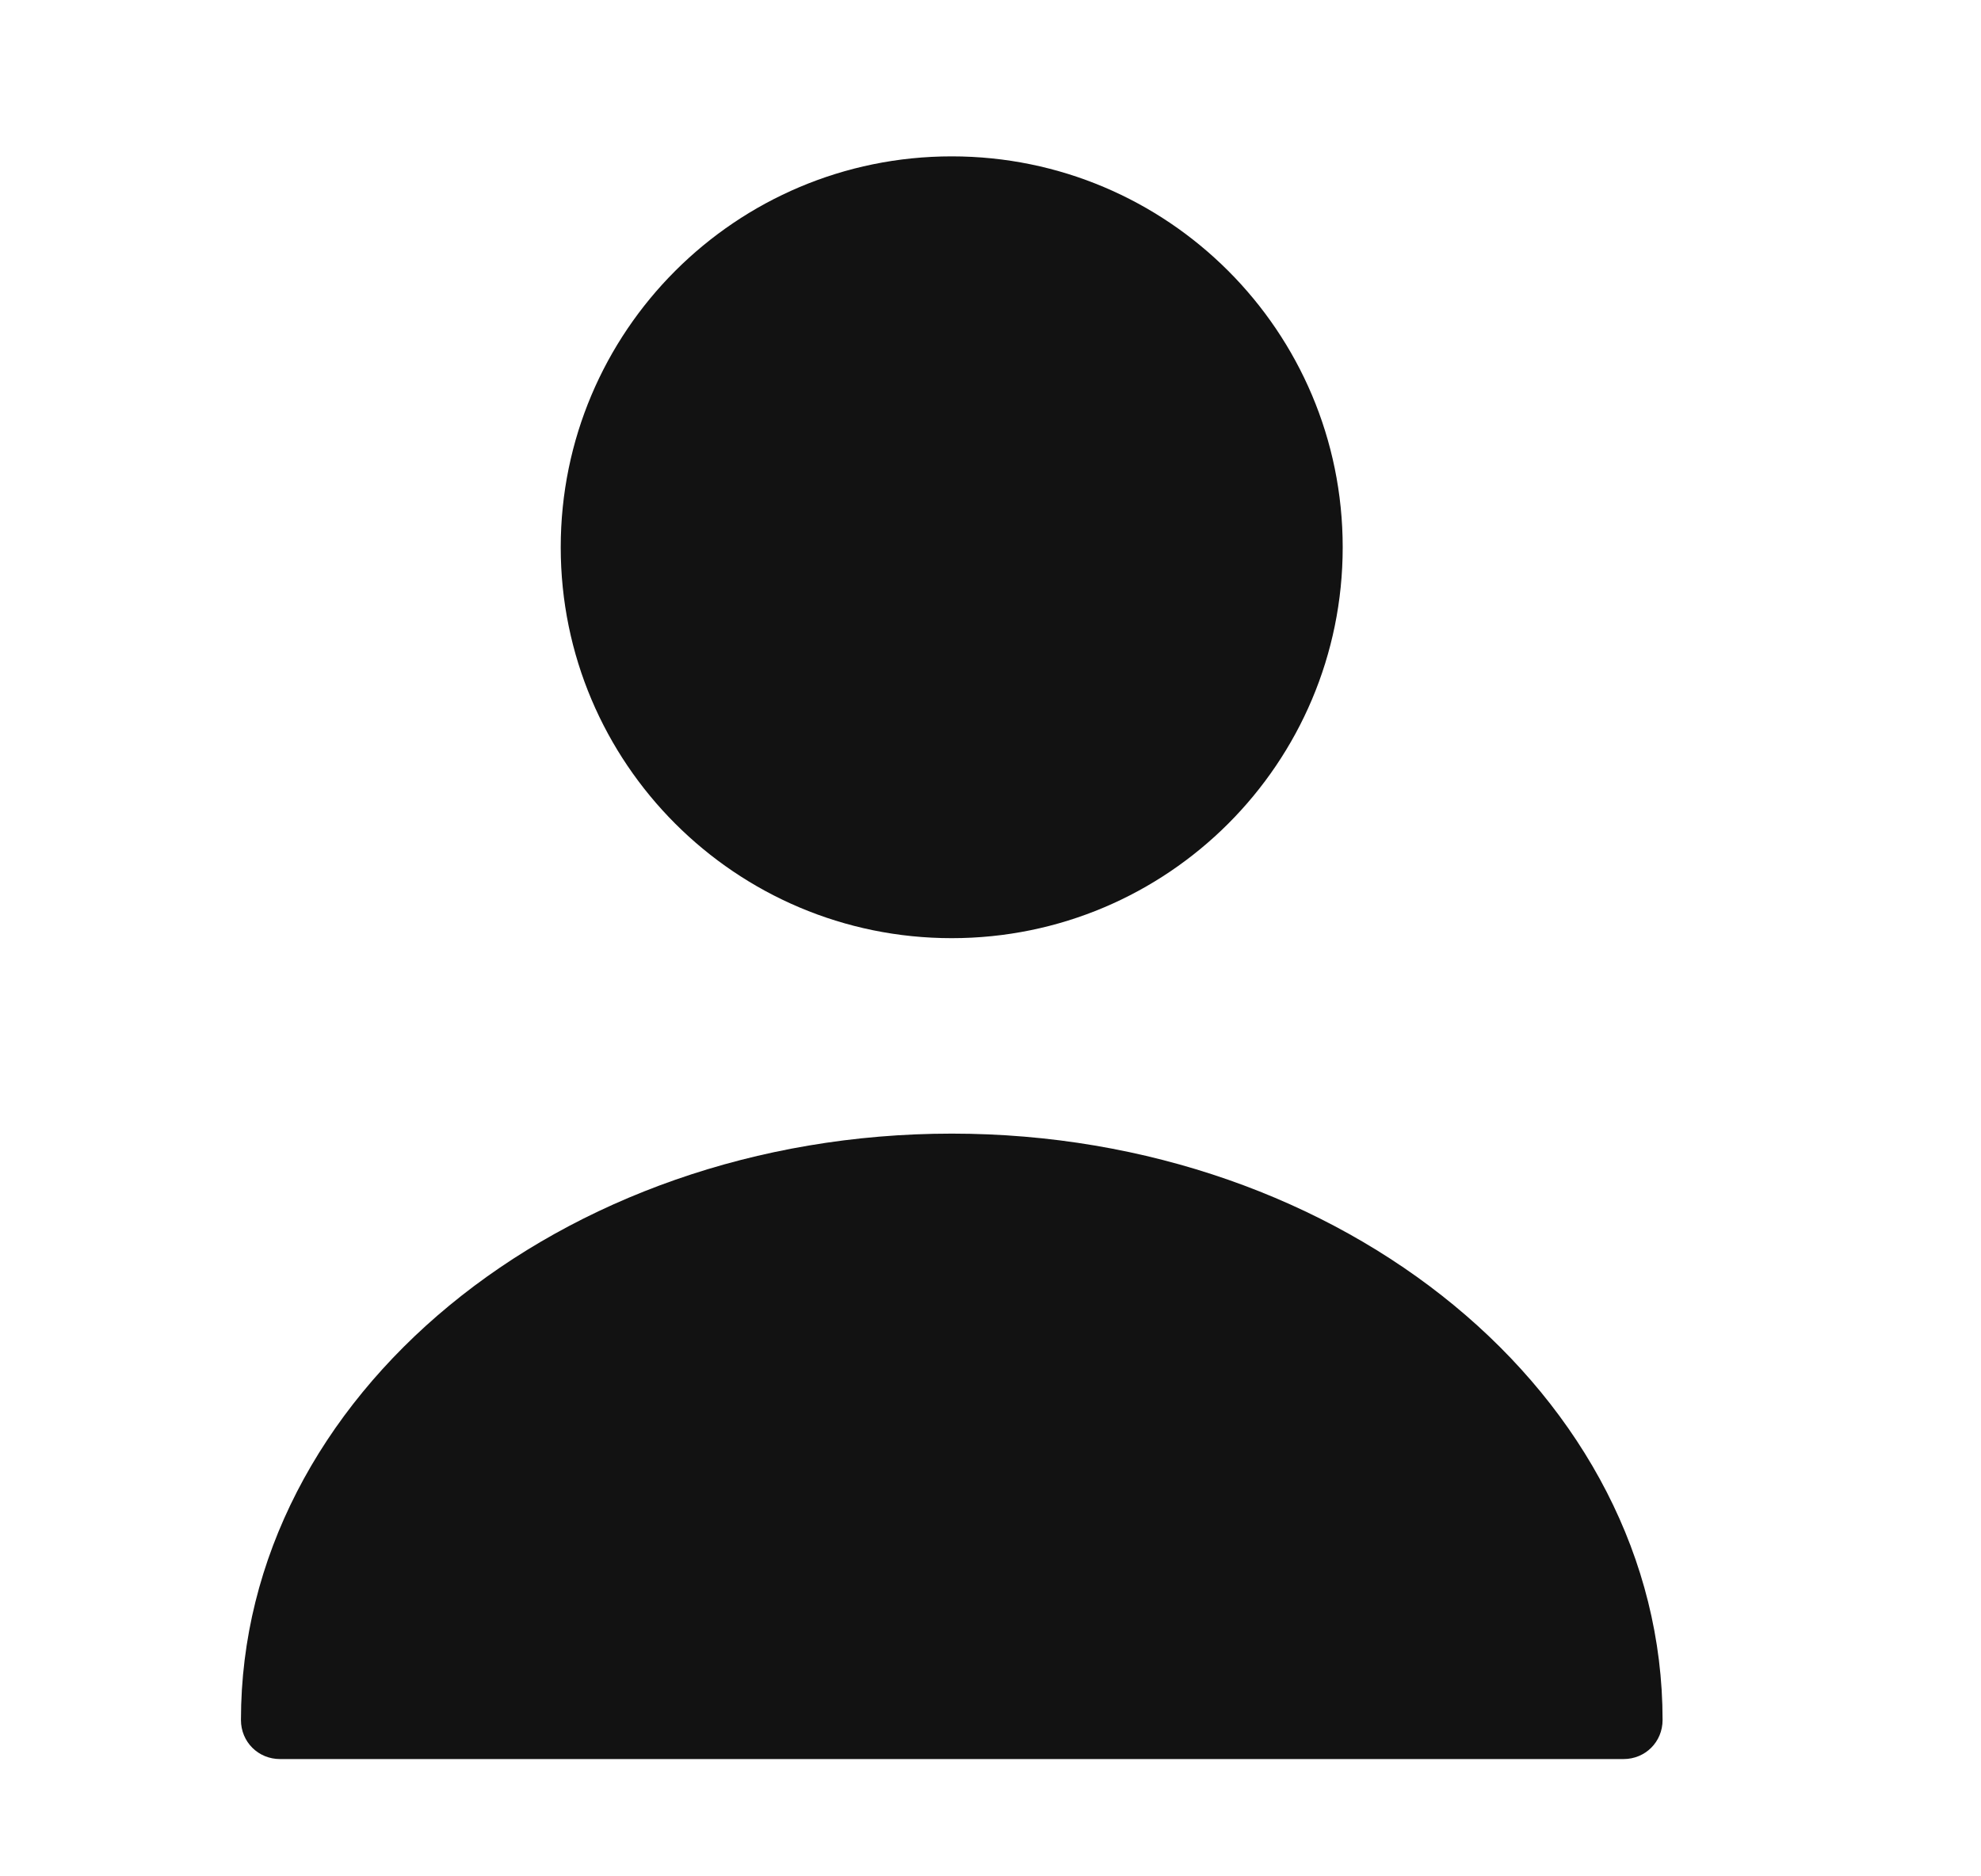
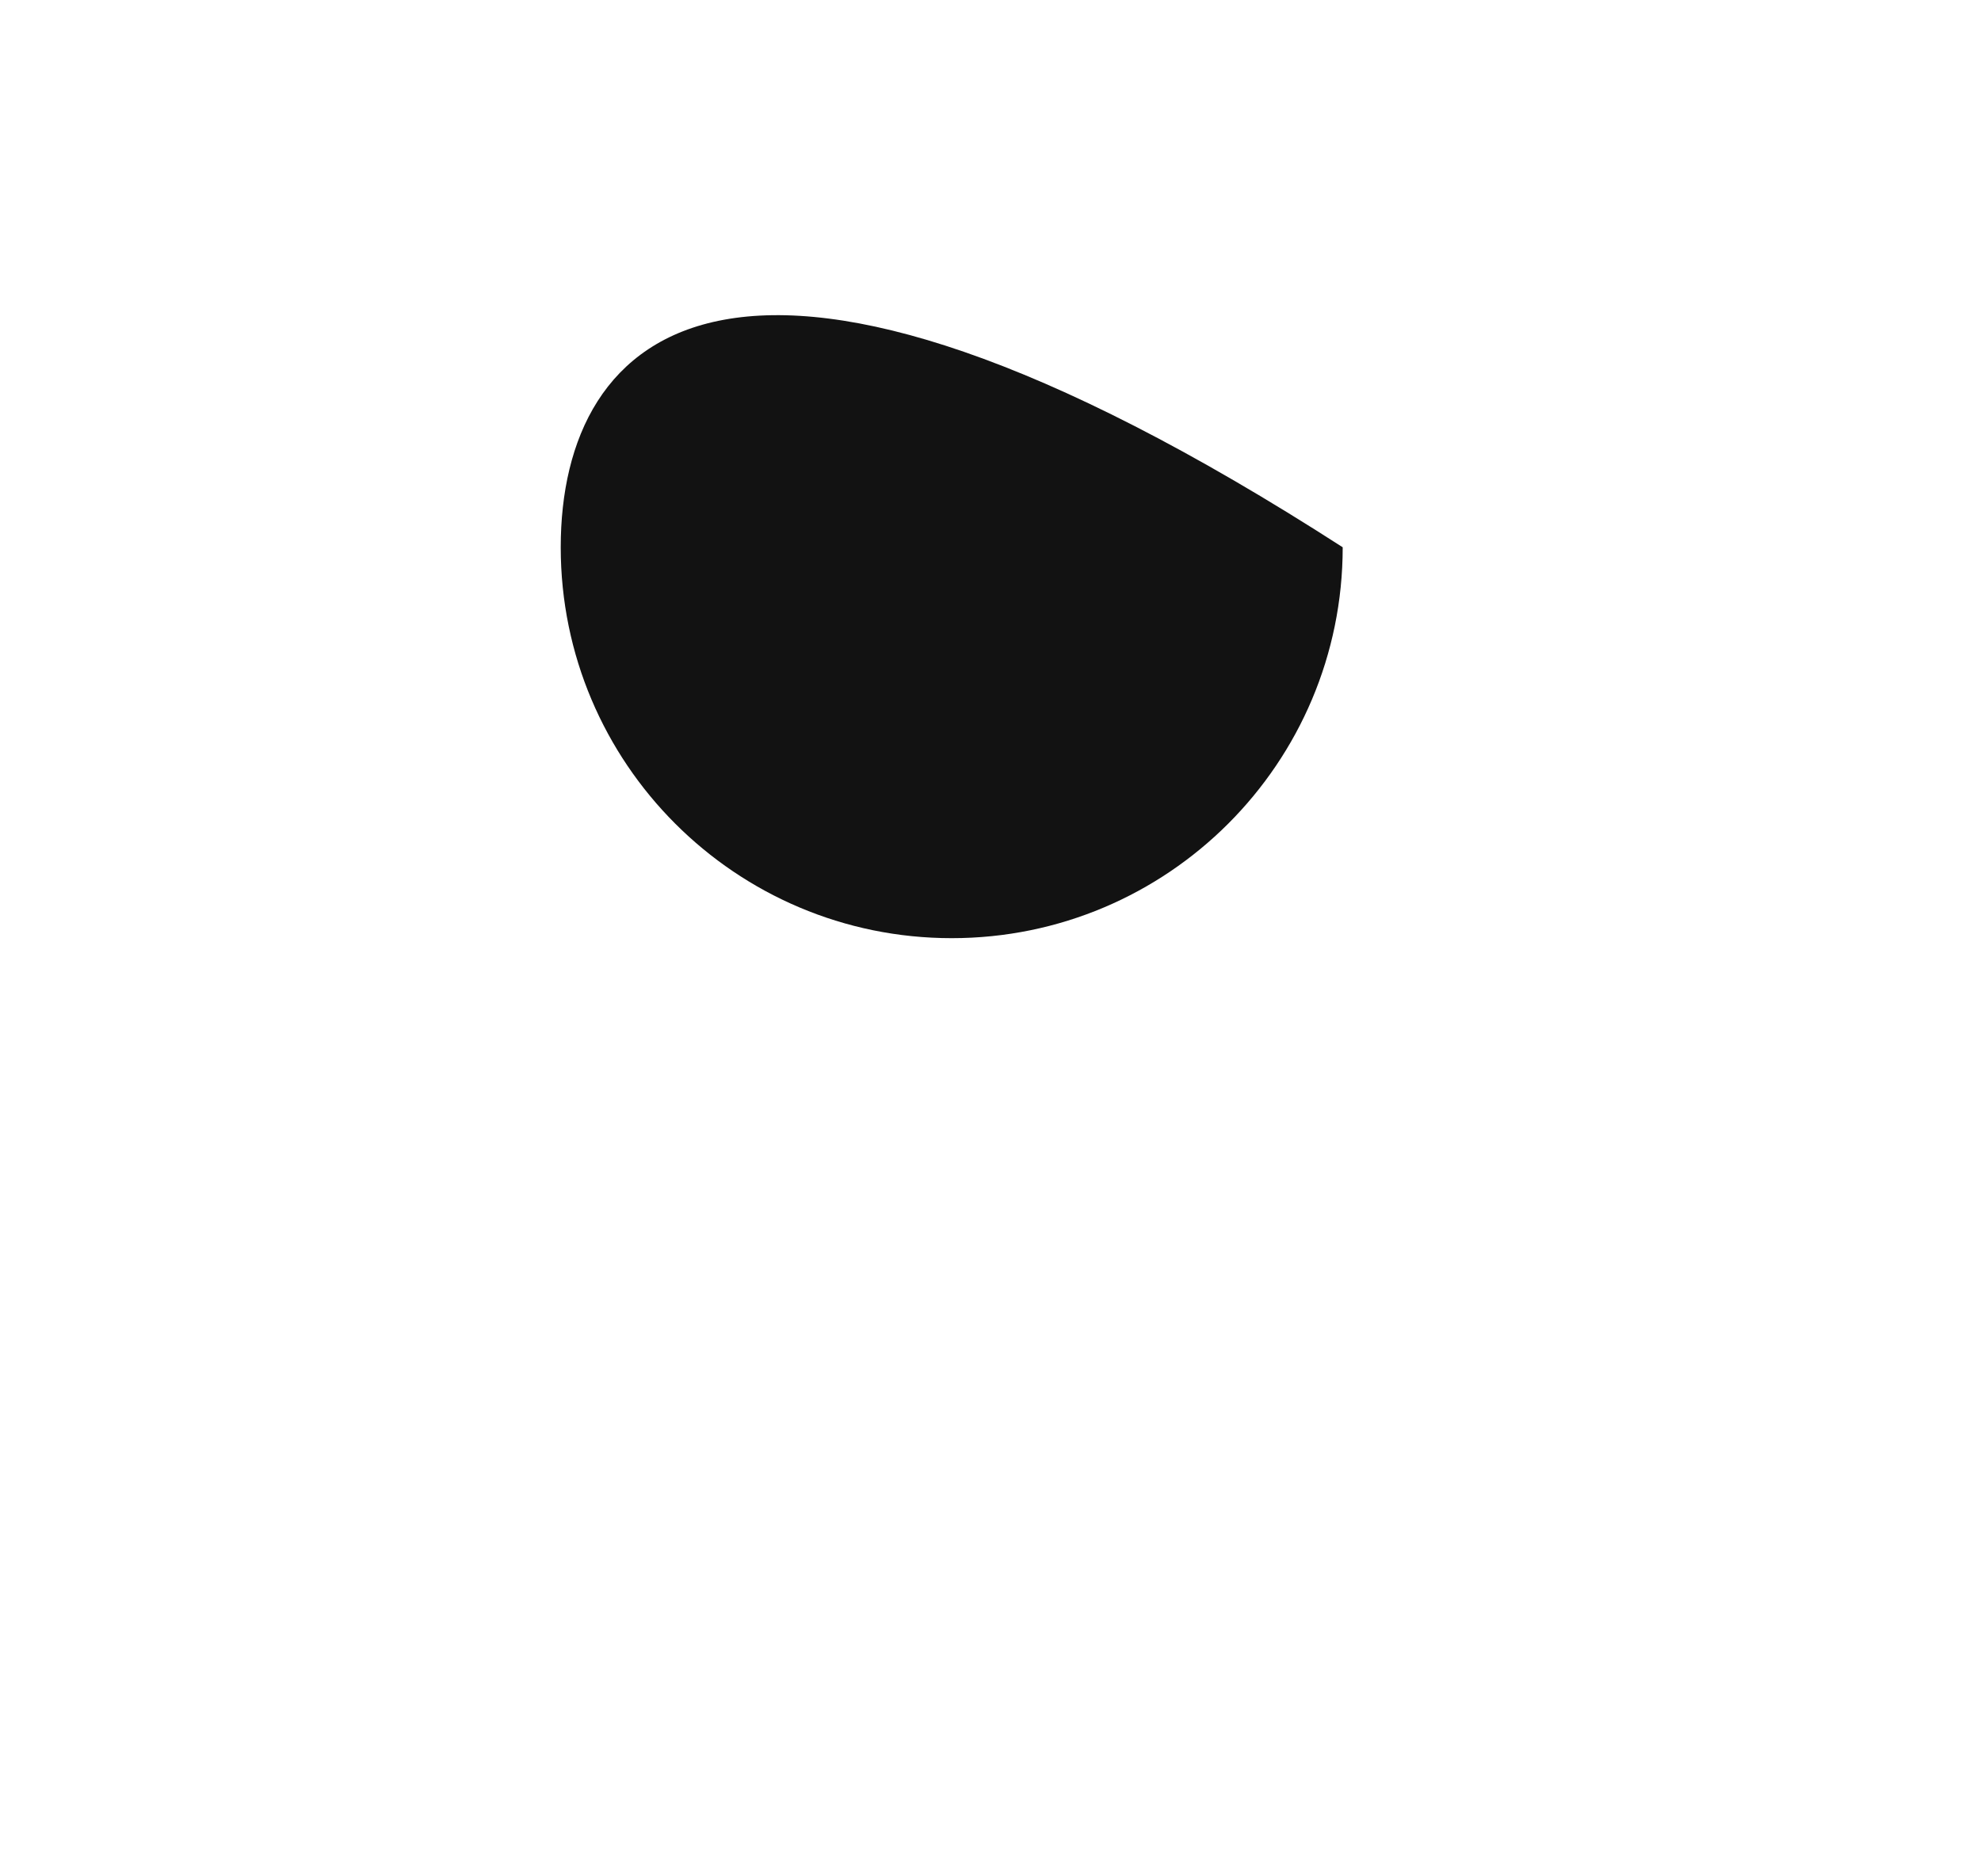
<svg xmlns="http://www.w3.org/2000/svg" width="19" height="18" viewBox="0 0 19 18" fill="none">
-   <path d="M9.128 9C11.2 9 12.878 7.321 12.878 5.25C12.878 3.179 11.2 1.5 9.128 1.5C7.057 1.5 5.378 3.179 5.378 5.25C5.378 7.321 7.057 9 9.128 9Z" fill="#121212" />
-   <path d="M9.129 10.875C5.371 10.875 2.311 13.395 2.311 16.5C2.311 16.71 2.476 16.875 2.686 16.875H15.571C15.781 16.875 15.946 16.71 15.946 16.5C15.946 13.395 12.886 10.875 9.129 10.875Z" fill="#121212" />
+   <path d="M9.128 9C11.2 9 12.878 7.321 12.878 5.25C7.057 1.5 5.378 3.179 5.378 5.25C5.378 7.321 7.057 9 9.128 9Z" fill="#121212" />
</svg>